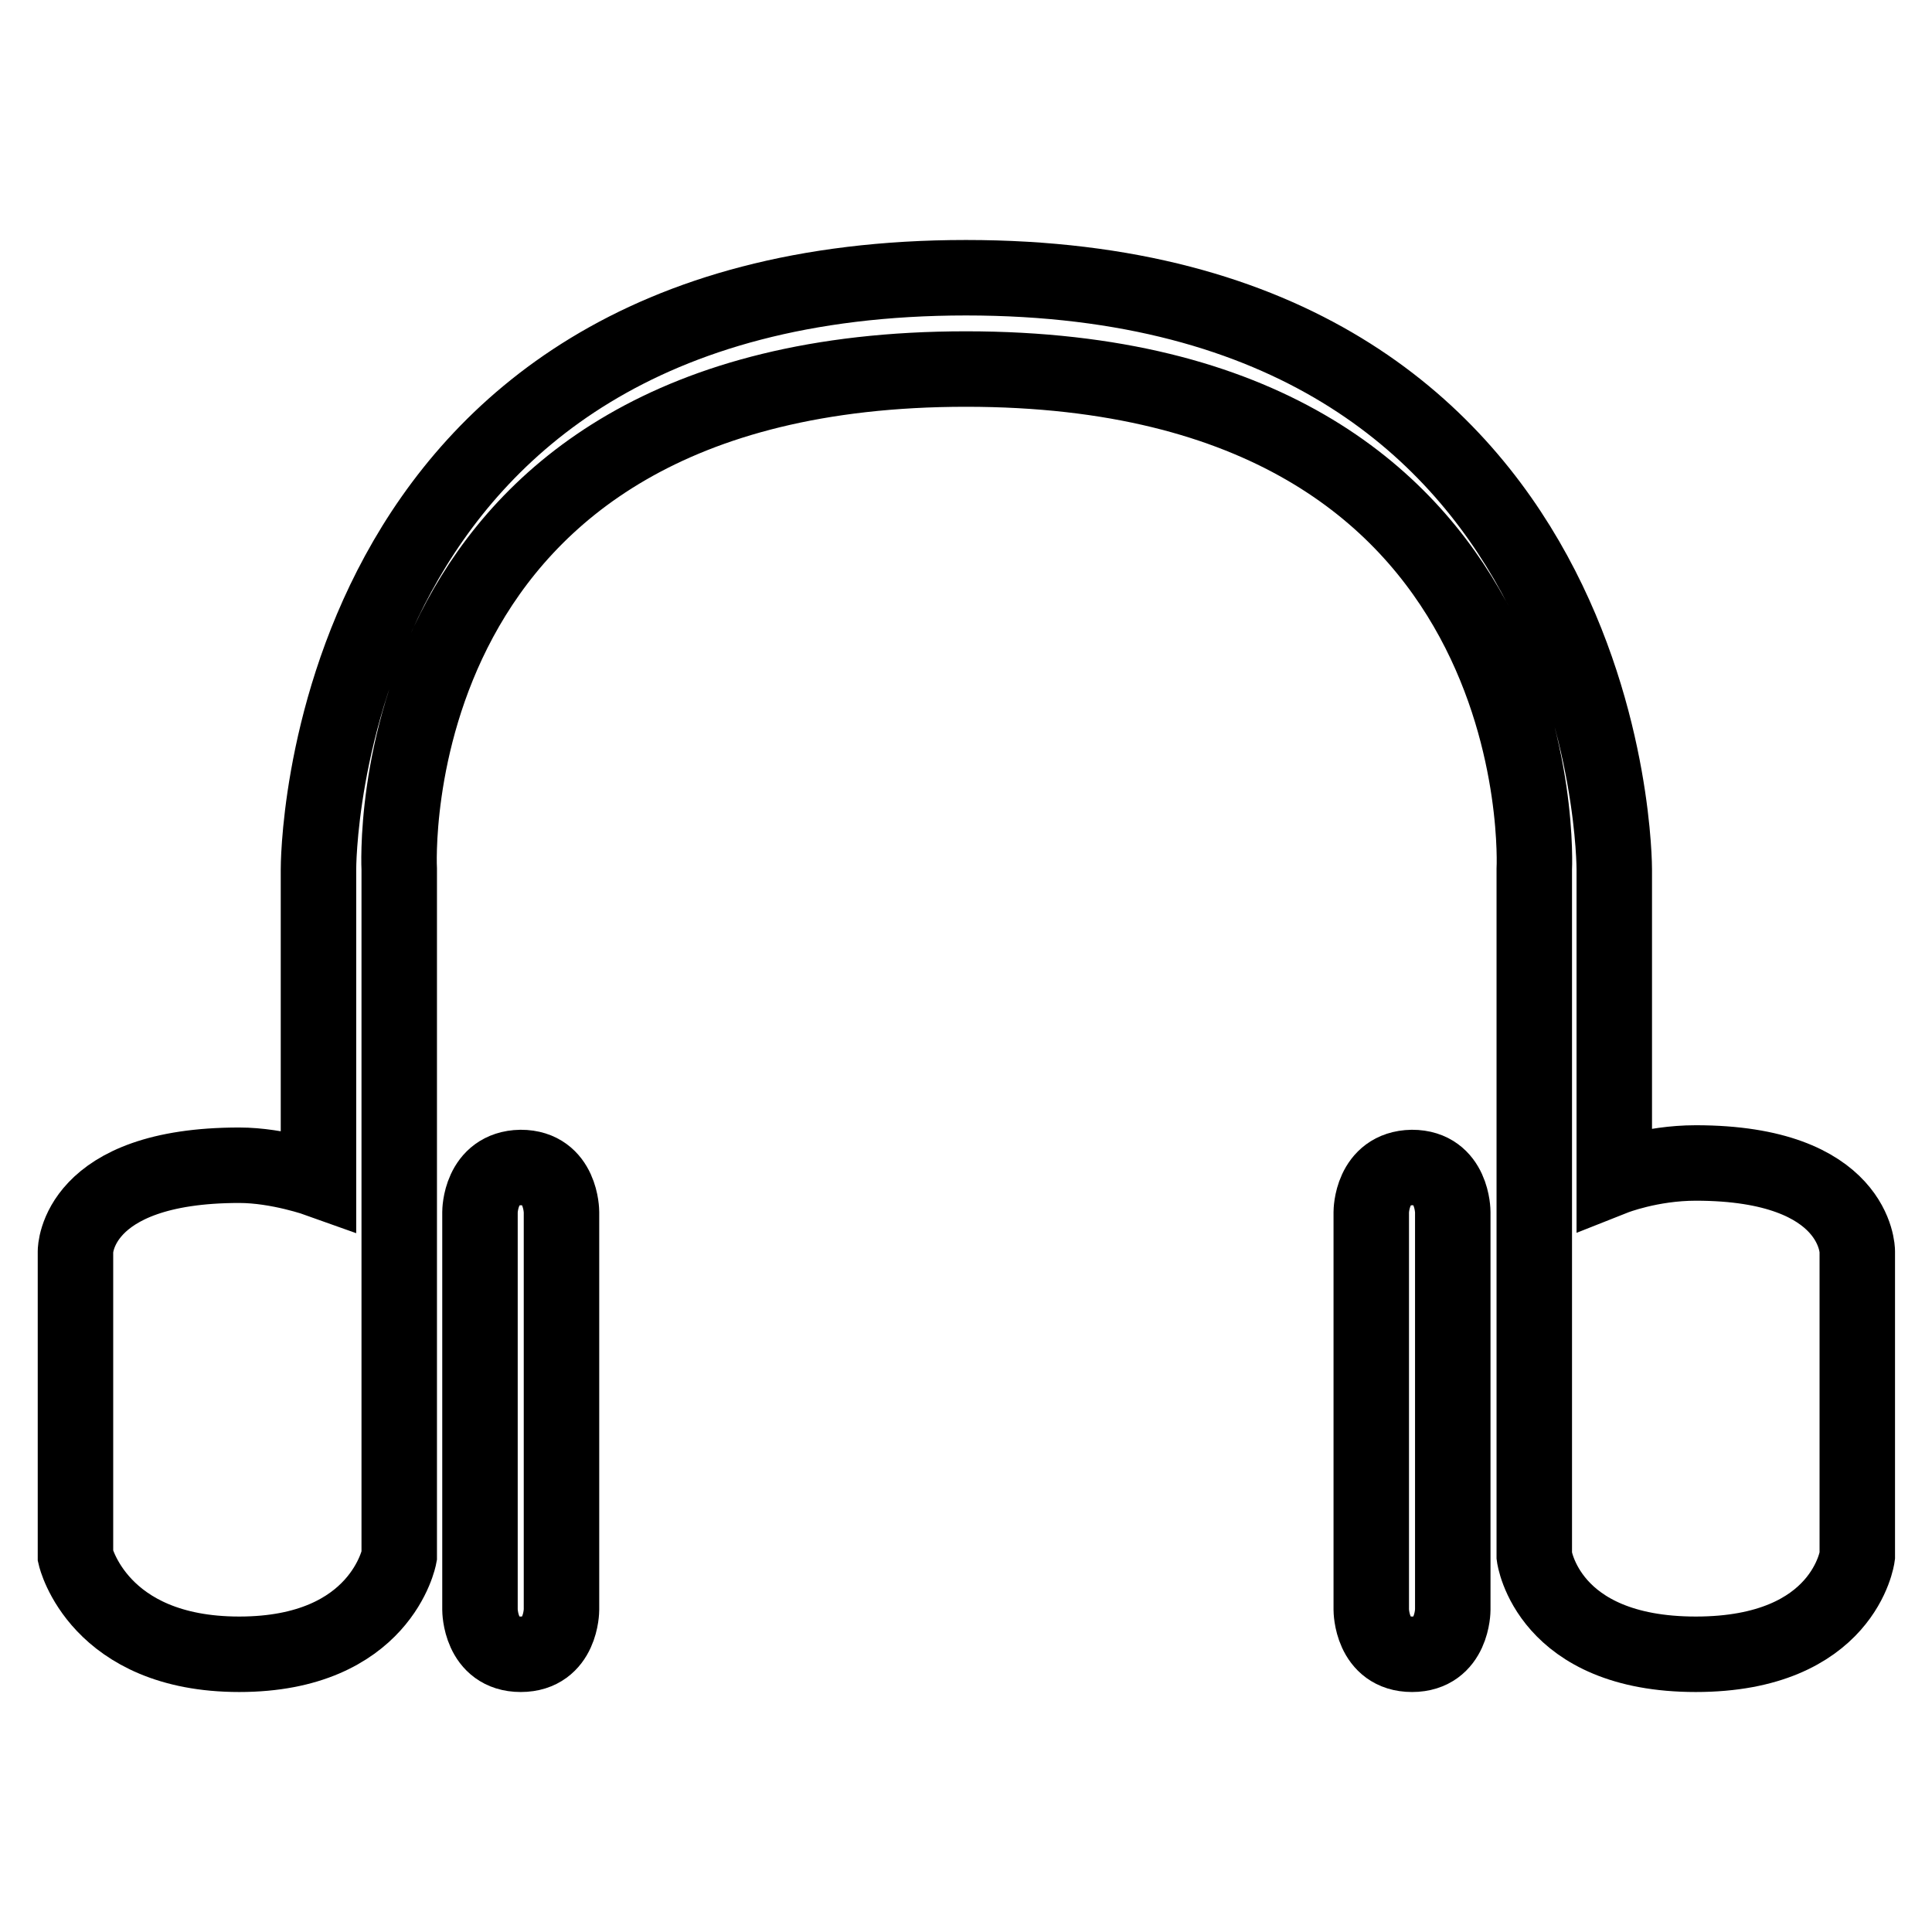
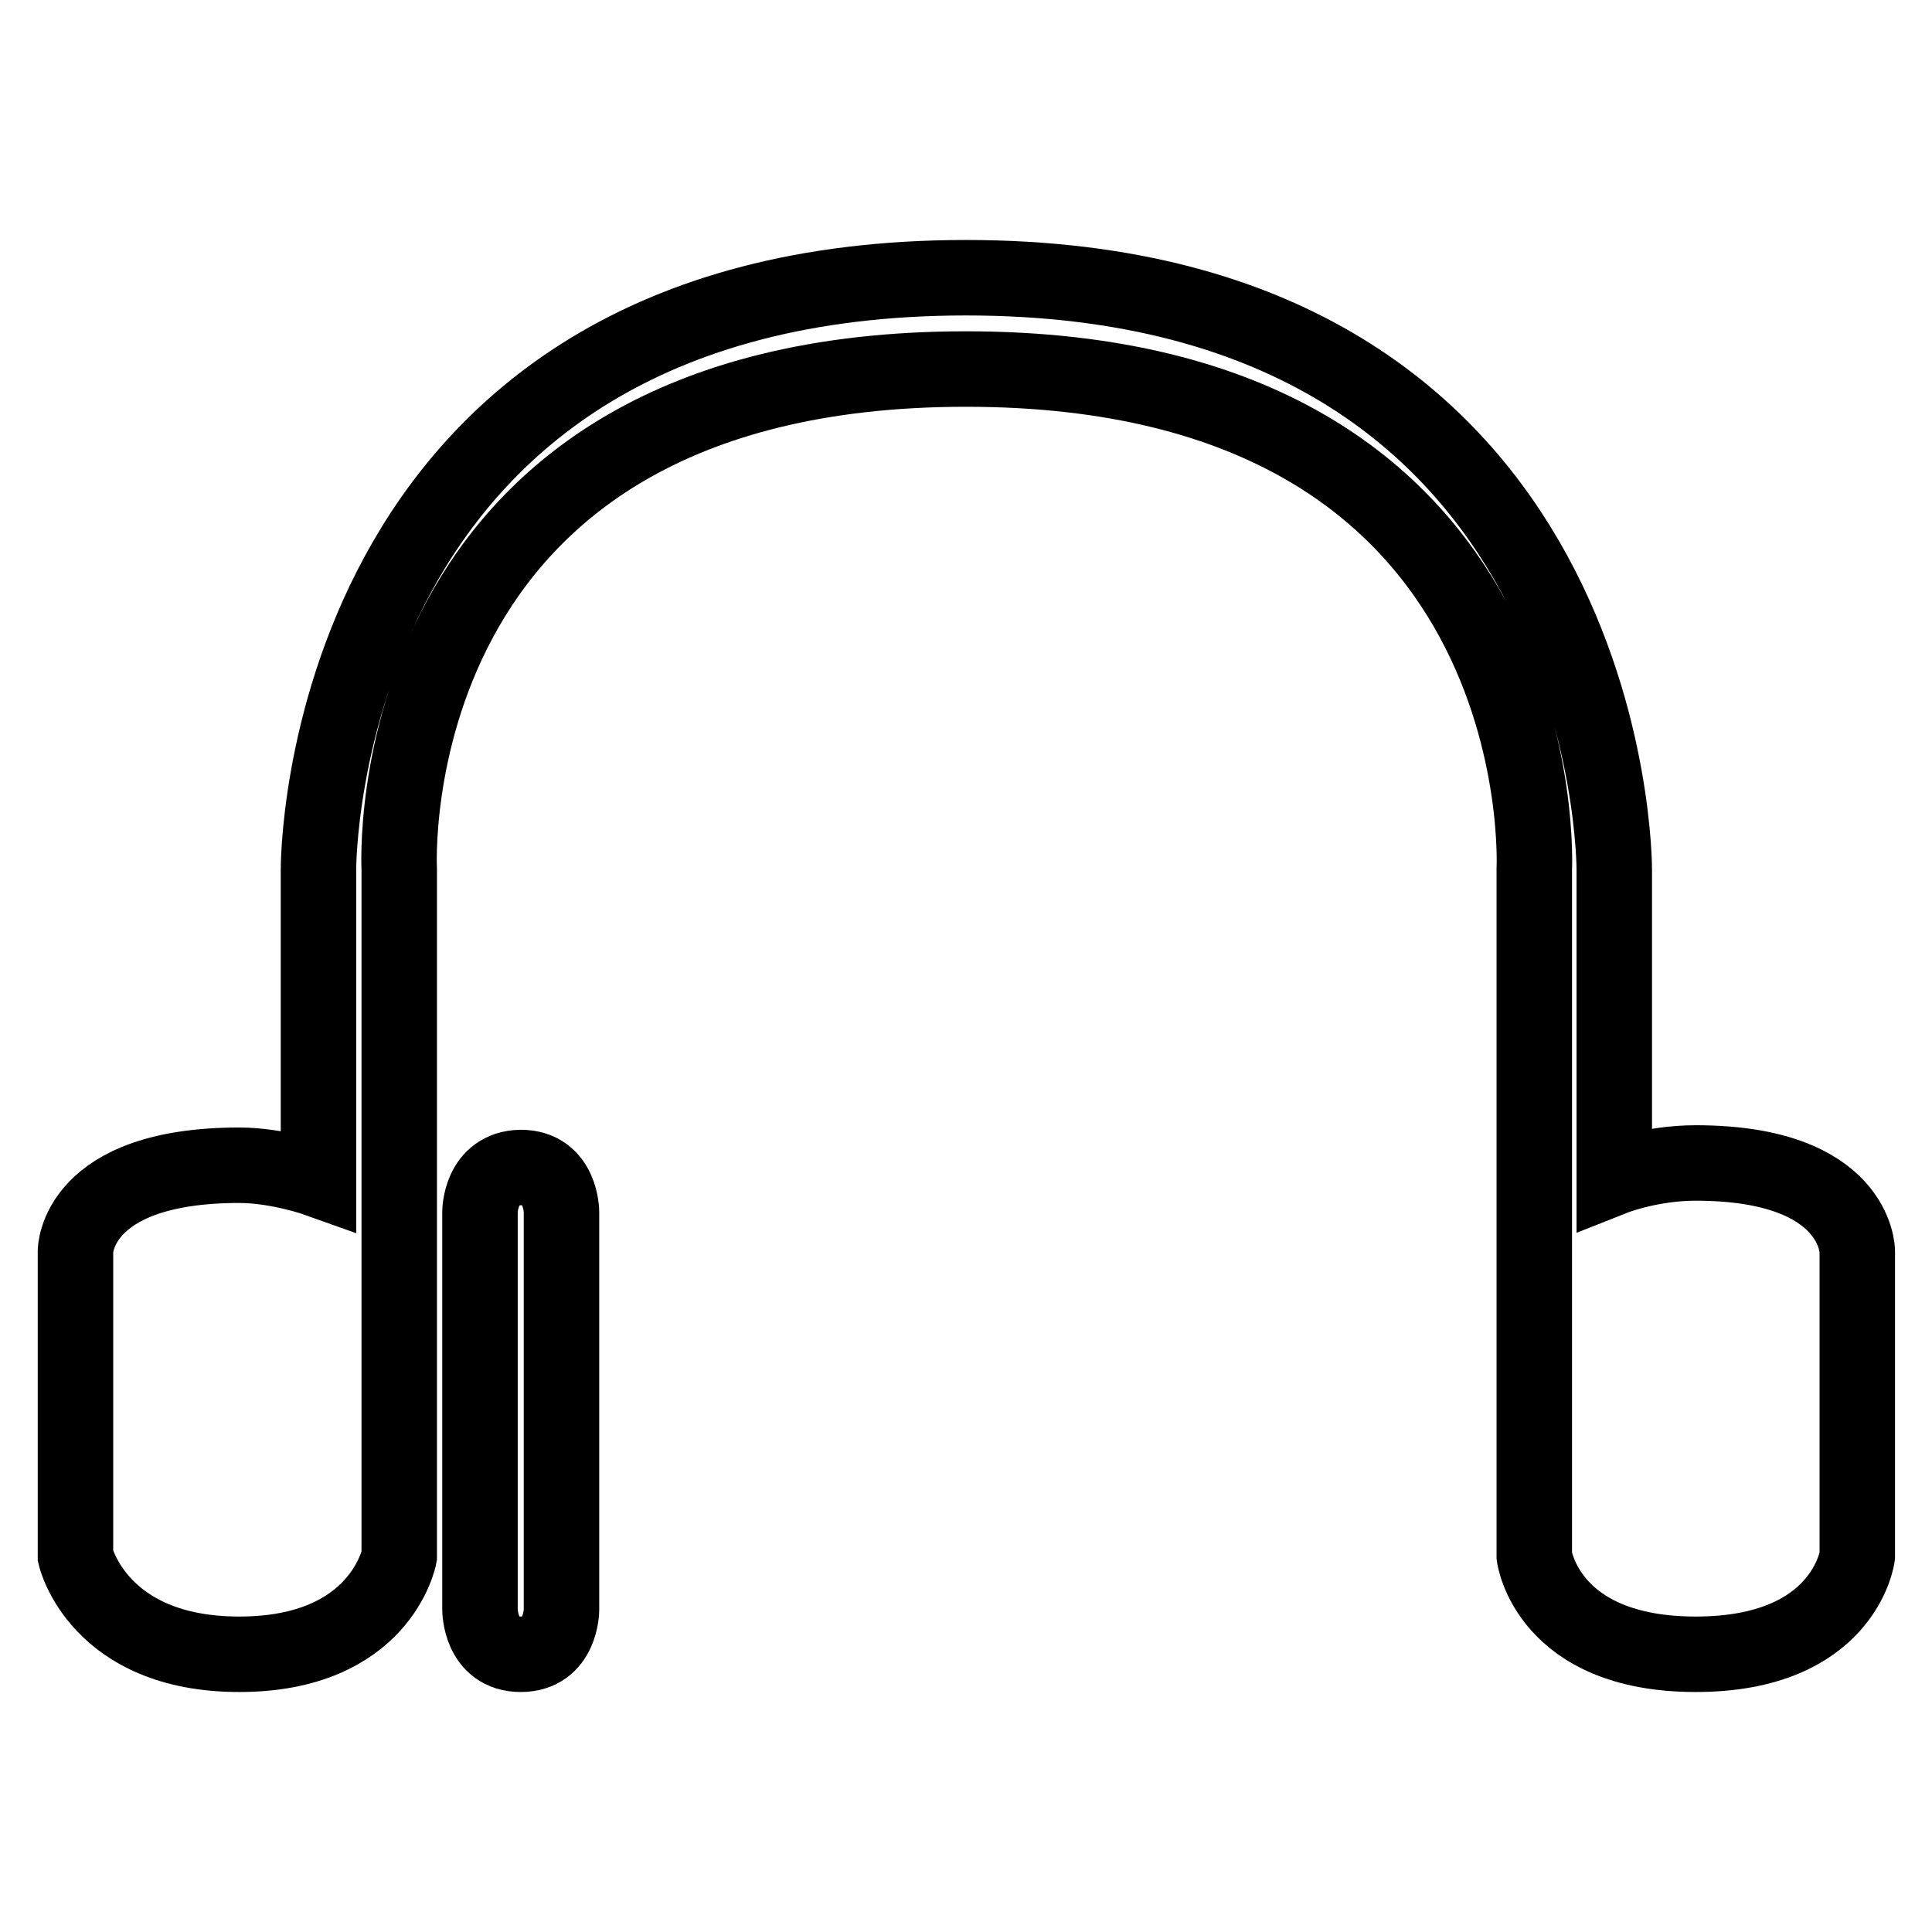
<svg xmlns="http://www.w3.org/2000/svg" version="1.1" x="0px" y="0px" viewBox="0 0 256 256" enable-background="new 0 0 256 256" xml:space="preserve">
  <g>
    <g>
      <path stroke-width="10" fill-opacity="0" stroke="#000000" d="M128,36.8c-86.2,0-85.8,78.4-85.8,78.4v41.1c0,0-5.3-1.9-10.5-1.9C10,154.4,10,165.8,10,165.8v40.4c0,0,3,13,21.7,13c18.8,0,21.2-13,21.2-13v-91c0,0-3.6-66.3,75.1-66.3c78.7,0,75.3,66.3,75.3,66.3v91c0,0,1.7,13,21.4,13c19.7,0,21.4-13,21.4-13v-40.4c0,0,0-11.7-21.4-11.7c-6,0-10.8,1.9-10.8,1.9v-40.8C213.9,115.2,214.2,36.8,128,36.8z" />
      <path stroke-width="10" fill-opacity="0" stroke="#000000" d="M63.6,160.6v52.7c0,0,0,5.9,5.4,5.9c5.4,0,5.4-5.9,5.4-5.9v-52.7c0,0,0-5.9-5.4-5.9C63.6,154.8,63.6,160.6,63.6,160.6z" />
-       <path stroke-width="10" fill-opacity="0" stroke="#000000" d="M181.7,160.6v52.7c0,0,0,5.9,5.4,5.9c5.4,0,5.4-5.9,5.4-5.9v-52.7c0,0,0-5.9-5.4-5.9C181.7,154.8,181.7,160.6,181.7,160.6z" />
    </g>
  </g>
</svg>